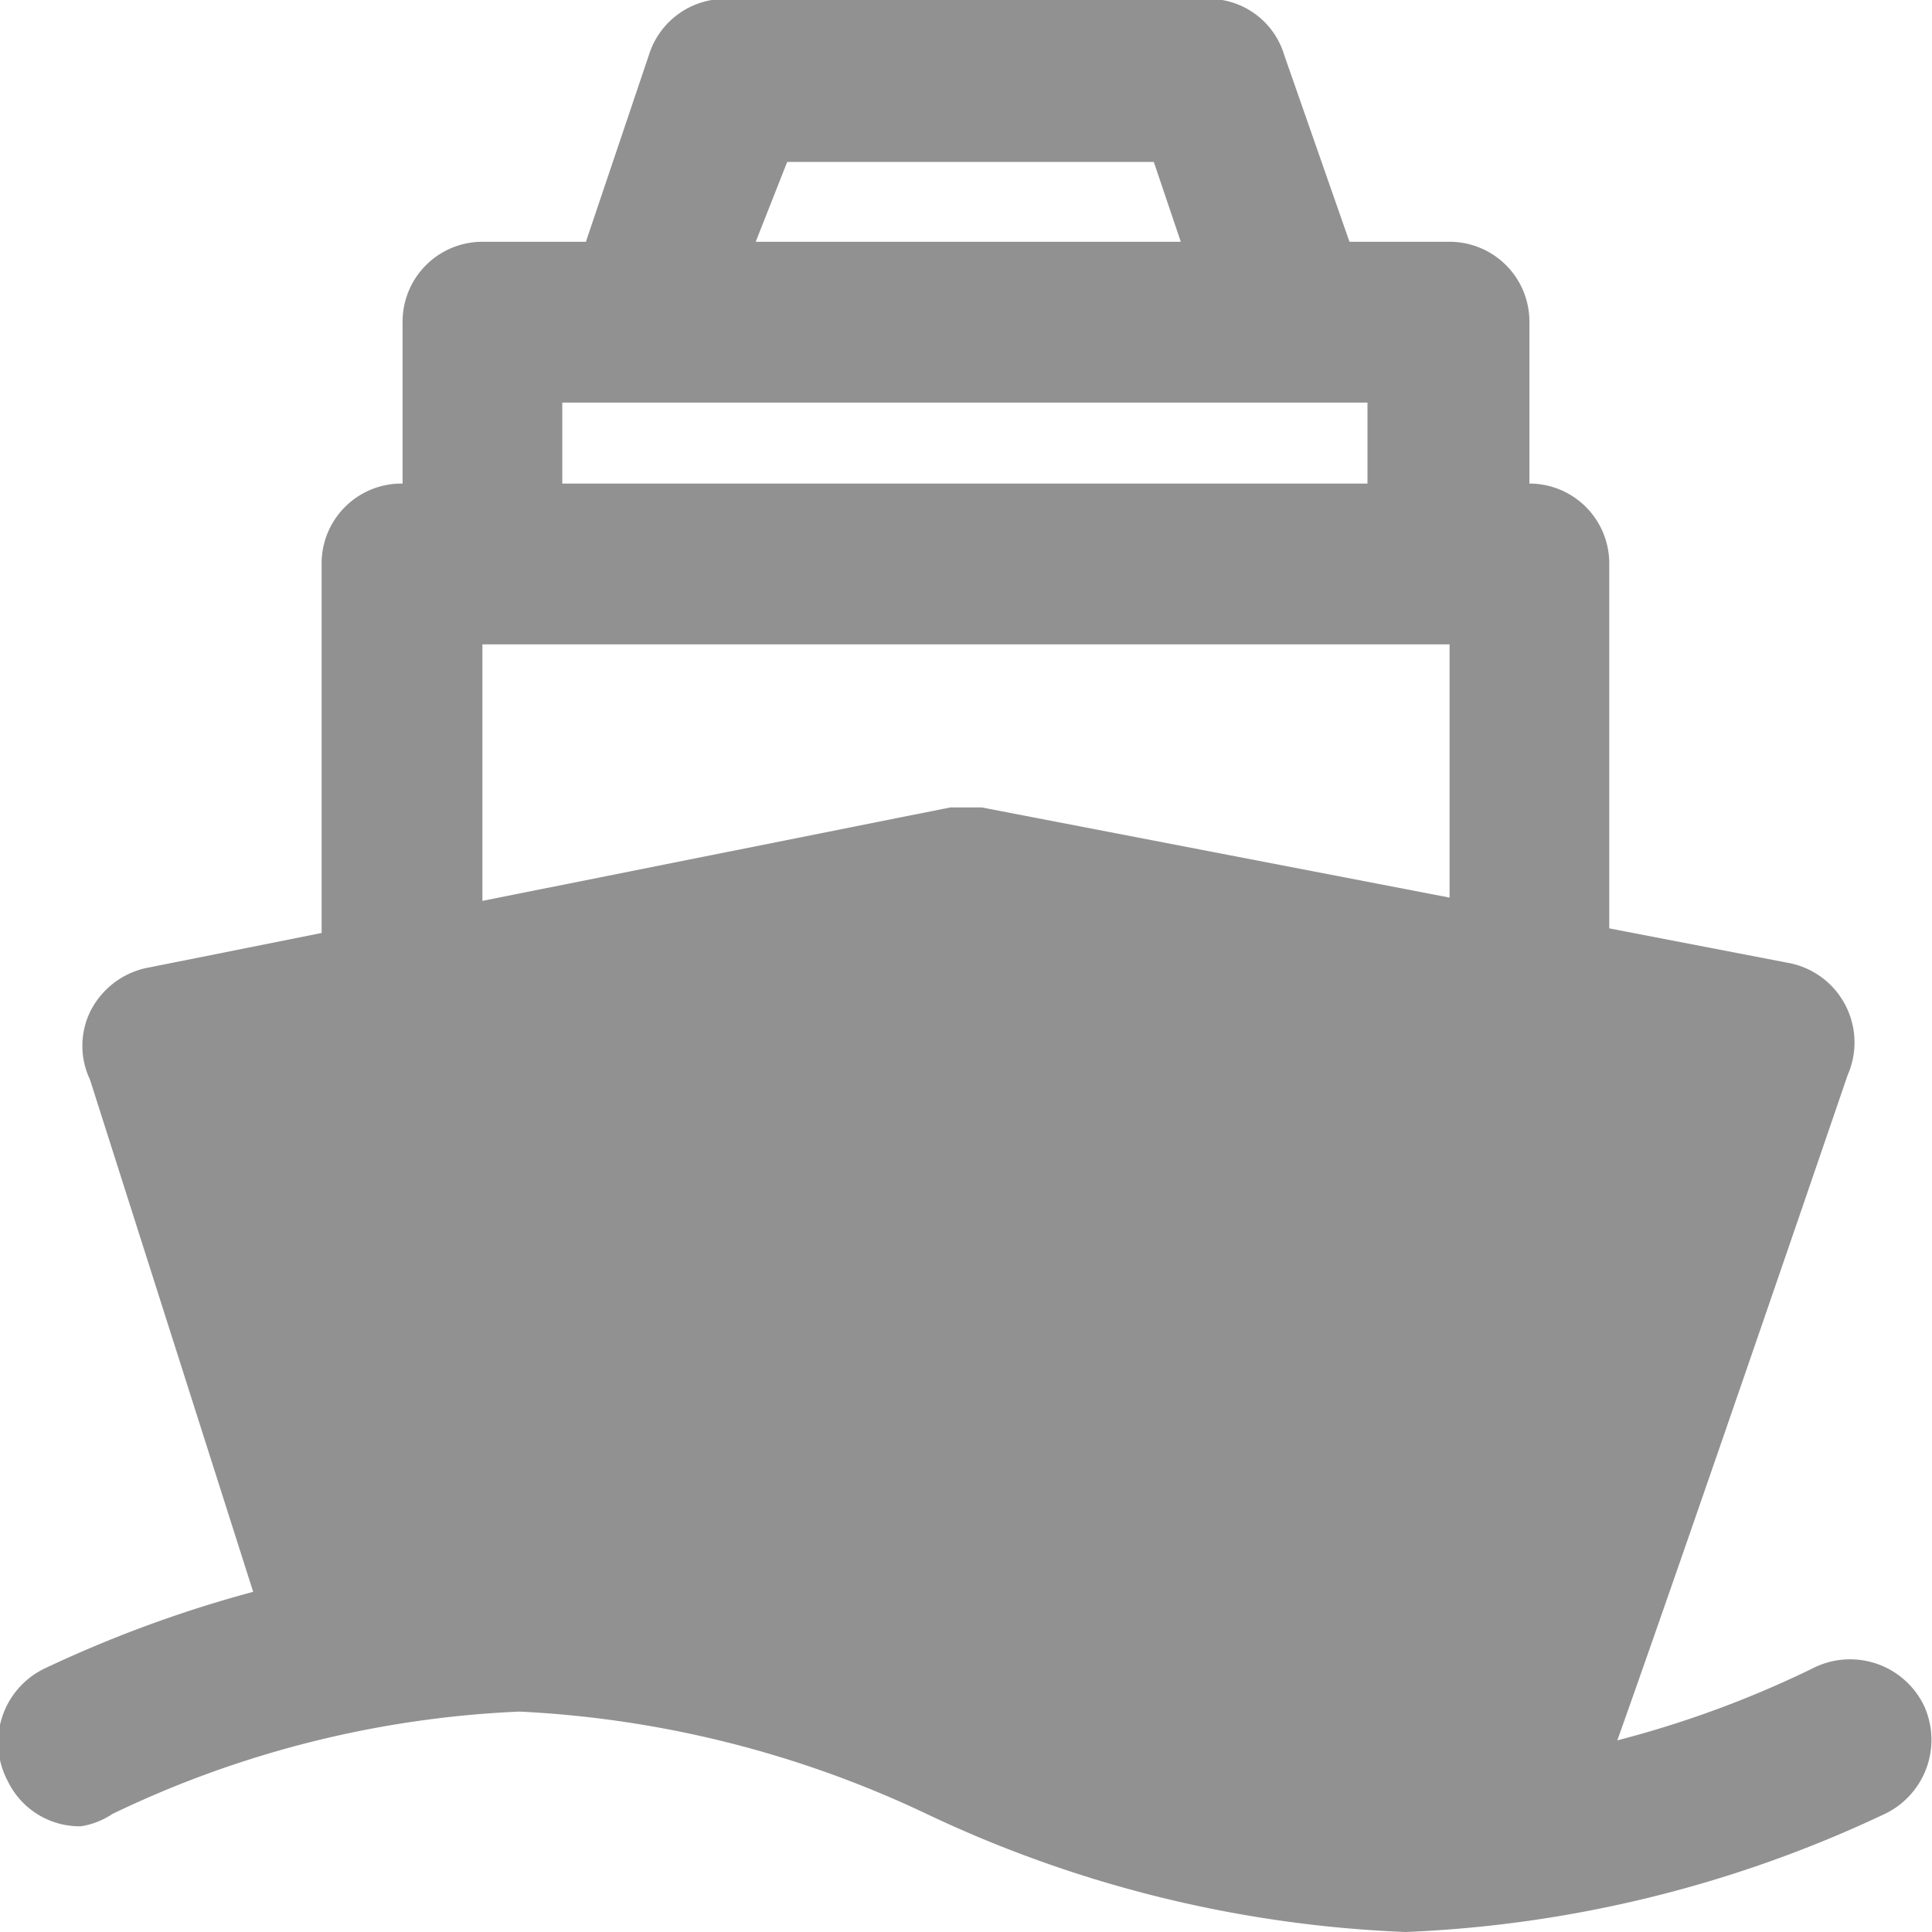
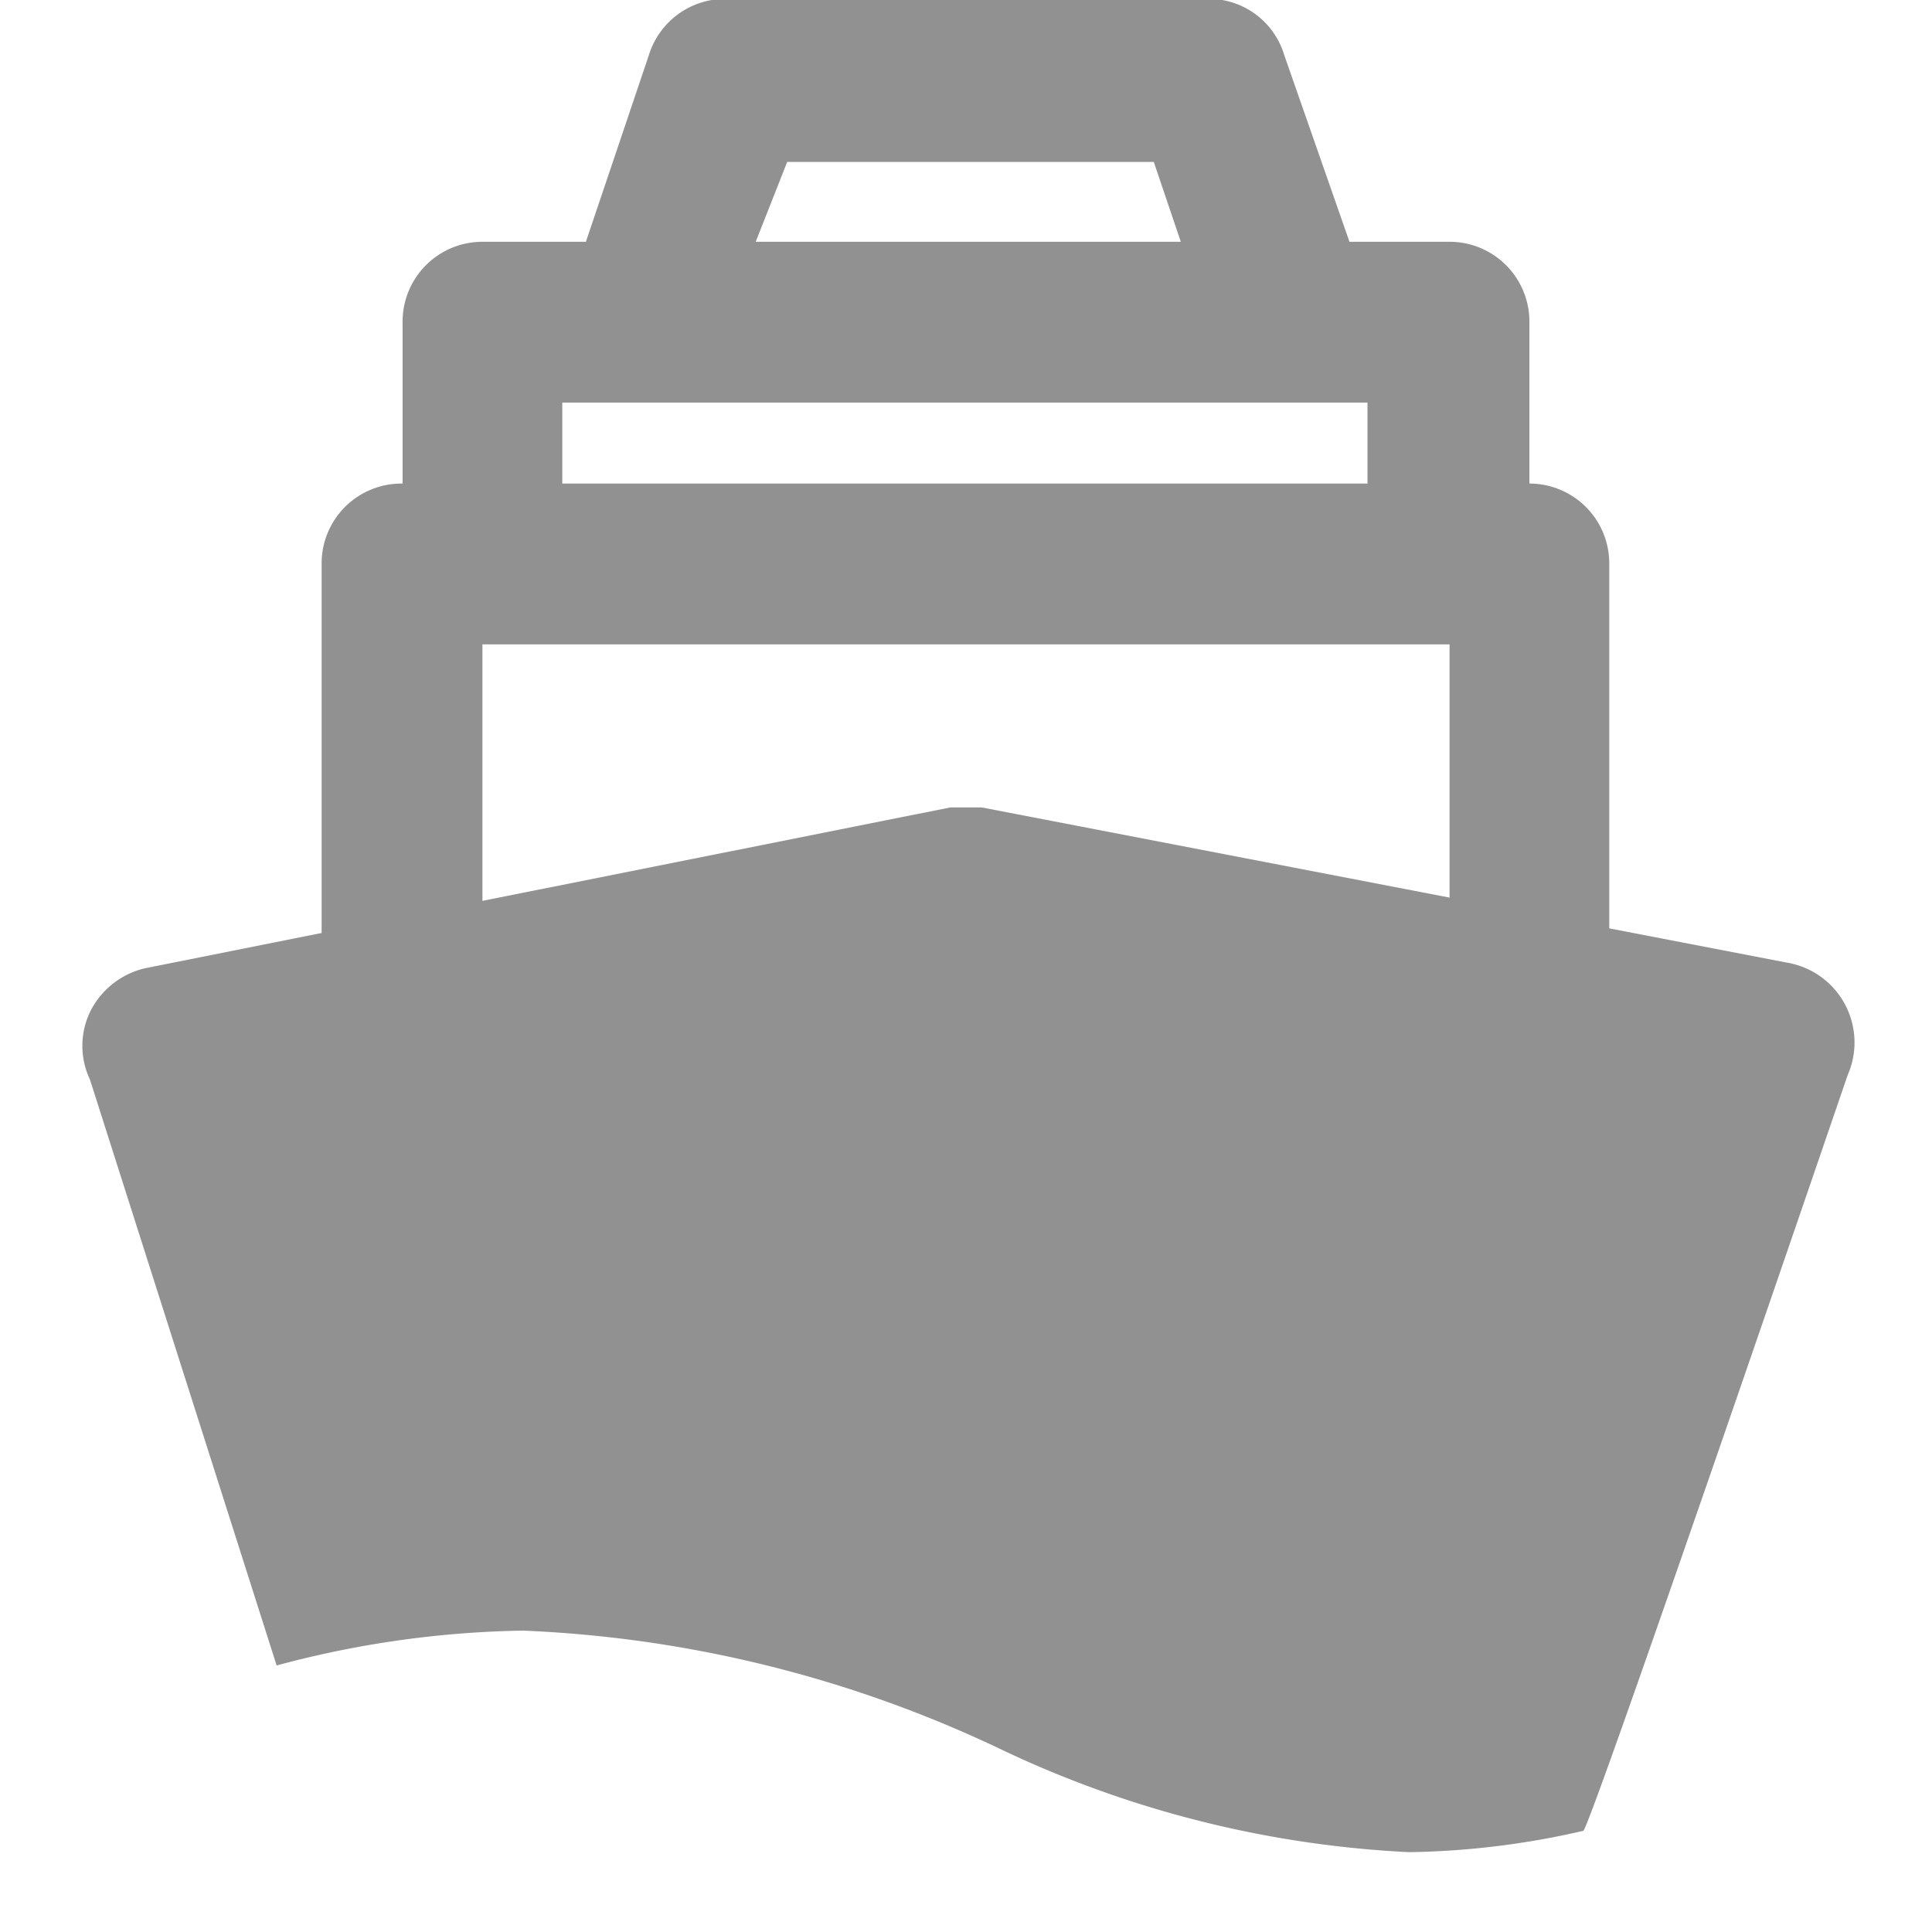
<svg xmlns="http://www.w3.org/2000/svg" viewBox="0 0 17.18 17.18">
  <defs>
    <style>.cls-1{fill:#919191;}</style>
  </defs>
  <title>CruiseOff</title>
  <g id="Layer_2" data-name="Layer 2">
    <g id="menuOff">
      <g id="cruise">
-         <path class="cls-1" d="M17.11,15.17a.73.73,0,0,0-1-.33,9.24,9.24,0,0,1-3.62.92,9.43,9.43,0,0,1-3.62-.92h0a11,11,0,0,0-4.26-1.05A11,11,0,0,0,.39,14.84a.73.73,0,0,0-.32,1,.71.71,0,0,0,.65.4A.7.7,0,0,0,1,16.13a9.25,9.25,0,0,1,3.62-.91,9.51,9.51,0,0,1,3.62.91h0a10.92,10.92,0,0,0,4.26,1.05,11,11,0,0,0,4.26-1.05A.73.73,0,0,0,17.11,15.17Z" />
        <path class="cls-1" d="M13.6,4.3V2.87a.71.71,0,0,0-.71-.72H12L11.42.49h0a.7.7,0,0,0-.67-.5H6.45a.71.71,0,0,0-.68.5h0L5.21,2.15H4.29a.71.71,0,0,0-.71.72V4.3A.71.71,0,0,0,2.86,5V8.59H4.29V5.73h8.6V8.59h1.42V5A.71.71,0,0,0,13.6,4.3ZM7,1.44h3.26l.24.71H6.72ZM5,4.3V3.58h7.16V4.3Z" />
        <path class="cls-1" d="M2.46,14.81a8.9,8.9,0,0,1,2.19-.31,10.91,10.91,0,0,1,4.26,1.06h0a9.51,9.51,0,0,0,3.62.91,7.3,7.3,0,0,0,1.55-.19c.08-.08,2.35-6.72,2.35-6.72a.72.72,0,0,0-.54-1L8.73,7.18H8.45L1.29,8.61A.73.73,0,0,0,.8,9a.7.7,0,0,0,0,.6Z" />
      </g>
    </g>
  </g>
</svg>